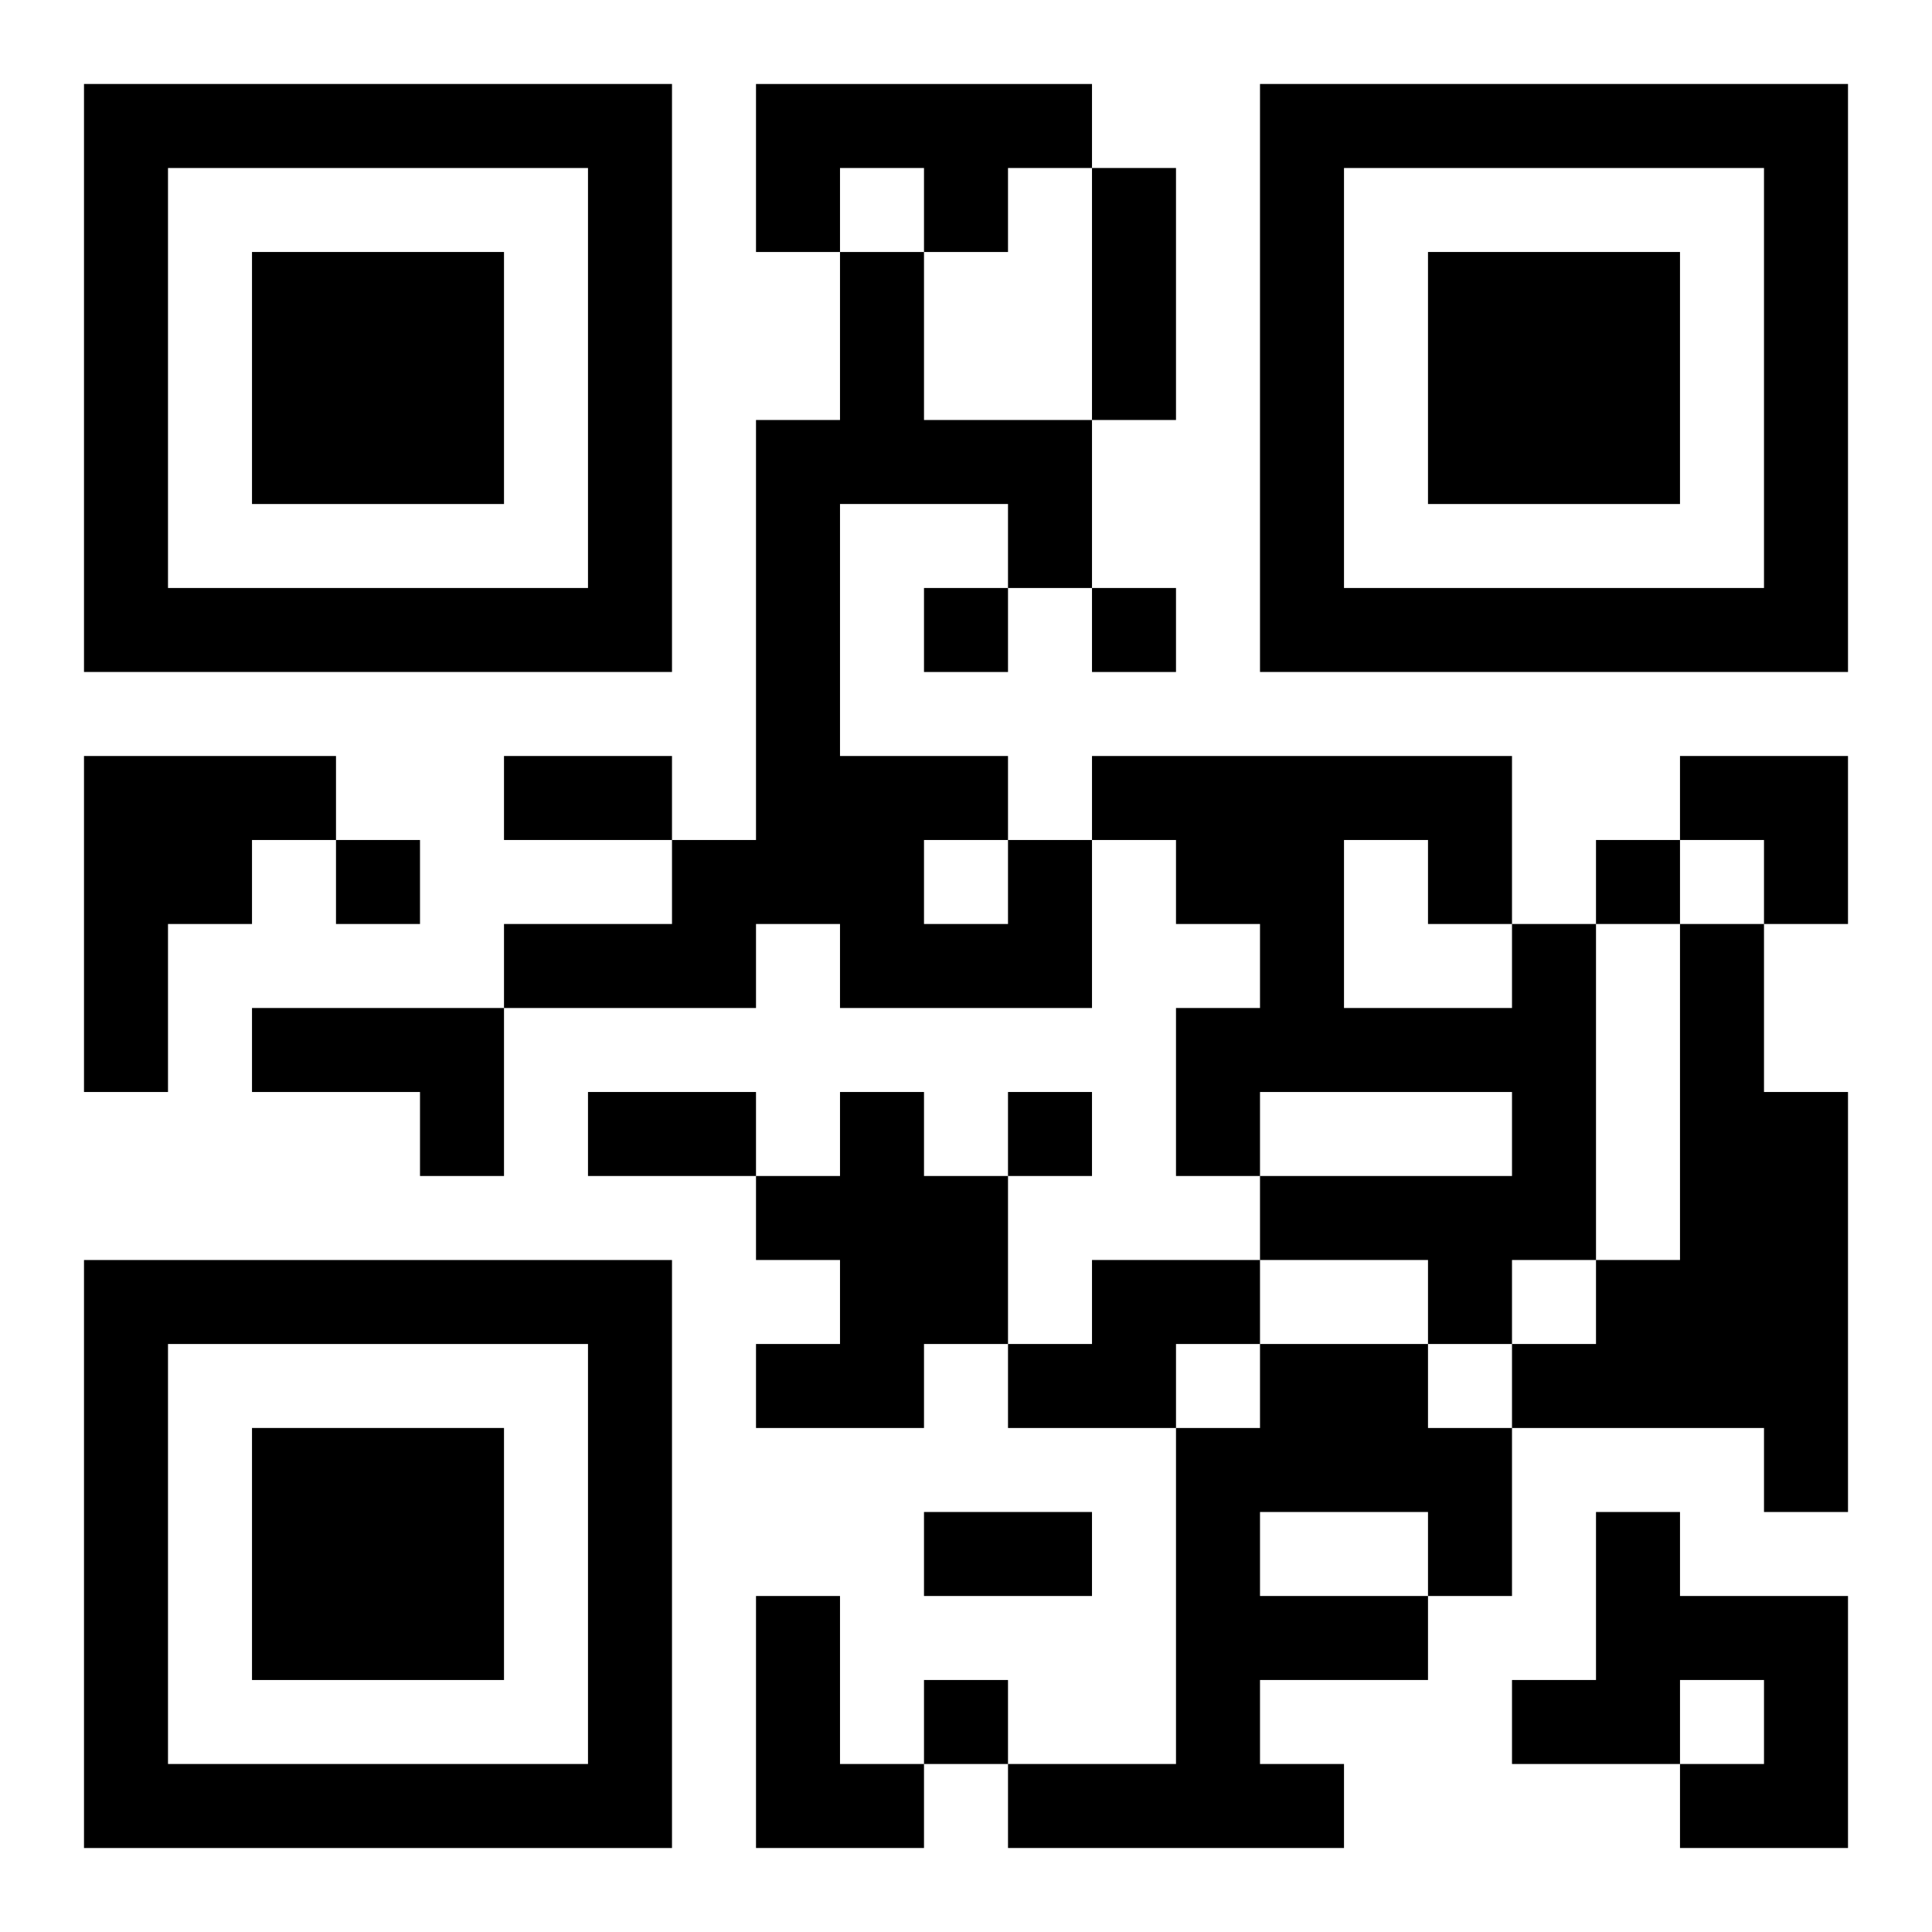
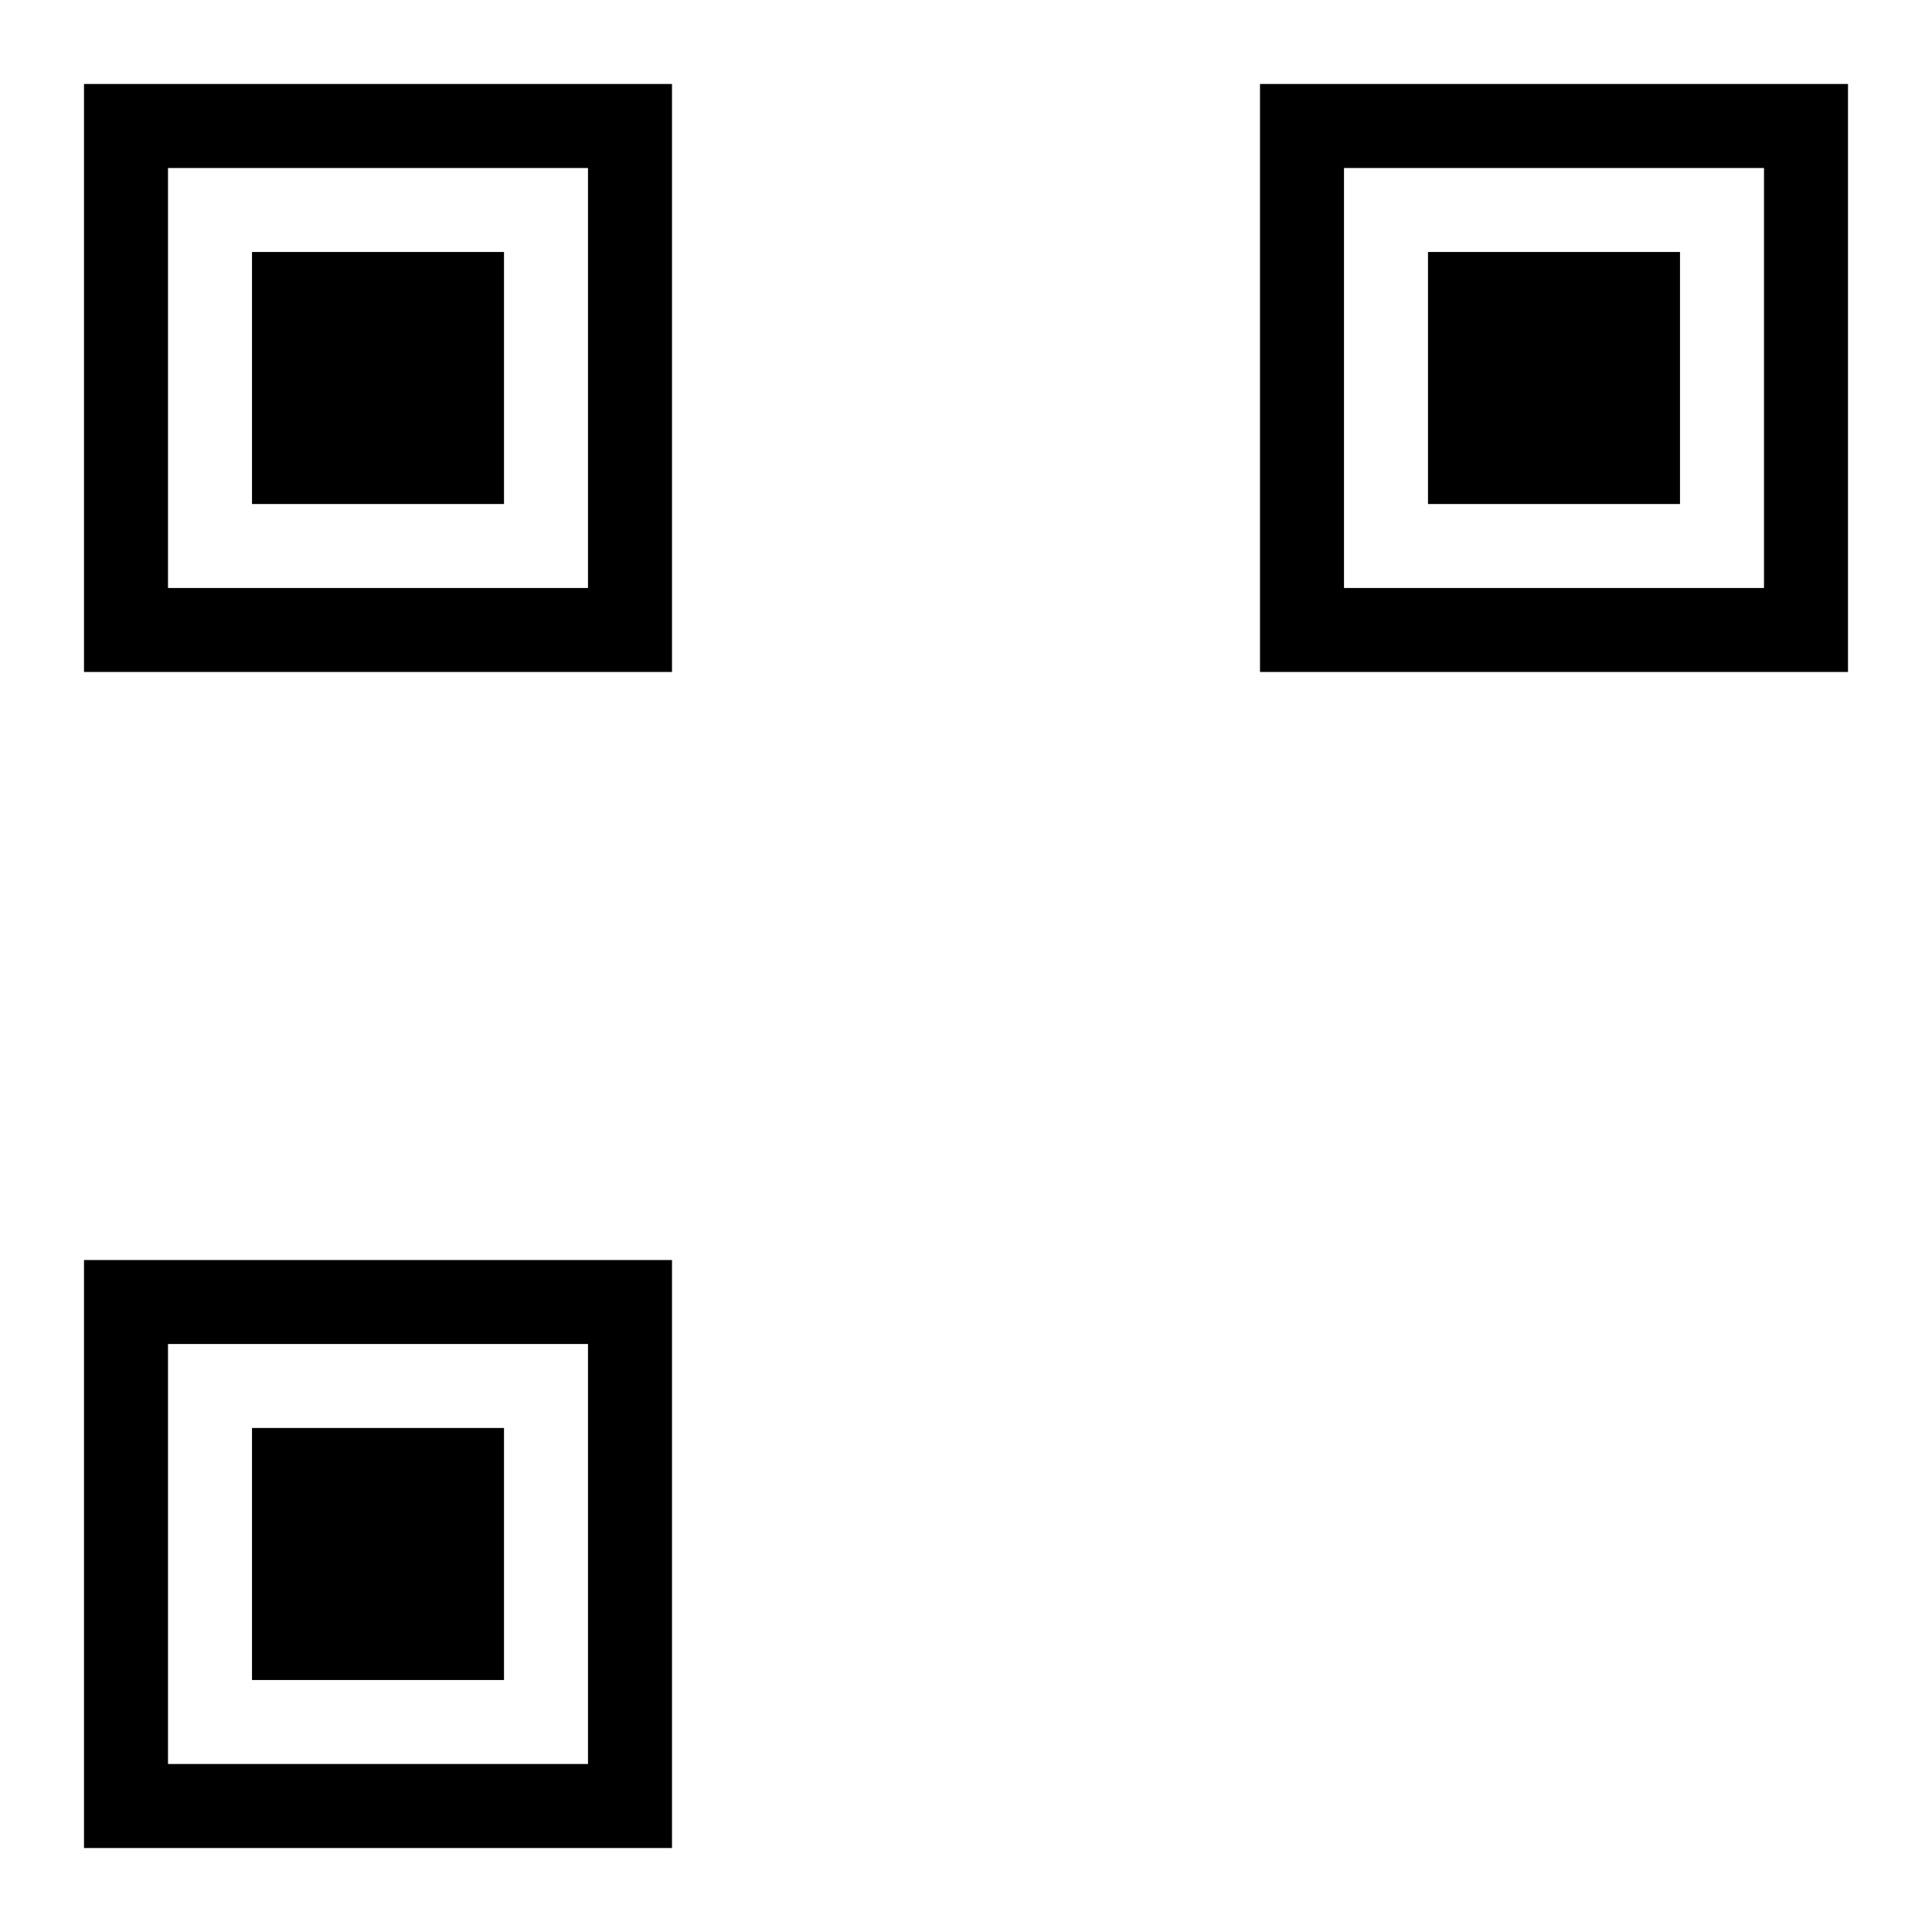
<svg xmlns="http://www.w3.org/2000/svg" xmlns:xlink="http://www.w3.org/1999/xlink" width="250" height="250" baseProfile="full" version="1.1" viewBox="-1 -1 23 23">
  <symbol id="a">
    <path d="m0 7v7h7v-7h-7zm1 1h5v5h-5v-5zm1 1v3h3v-3h-3z" />
  </symbol>
  <use y="-7" xlink:href="#a" />
  <use y="7" xlink:href="#a" />
  <use x="14" y="-7" xlink:href="#a" />
-   <path d="m8 0h4v1h-1v1h-1v-1h-1v1h-1v-2m-8 8h3v1h-1v1h-1v2h-1v-4m11 1h1v2h-3v-1h-1v1h-3v-1h2v-1h1v-5h1v-2h1v2h2v2h-1v-1h-2v3h2v1m-1 0v1h1v-1h-1m7 1h1v4h-1v1h-1v-1h-2v-1h3v-1h-3v1h-1v-2h1v-1h-1v-1h-1v-1h5v2m-2-1v2h2v-1h-1v-1h-1m4 1h1v2h1v5h-1v-1h-3v-1h1v-1h1v-4m-17 1h3v2h-1v-1h-2v-1m7 1h1v1h1v2h-1v1h-2v-1h1v-1h-1v-1h1v-1m3 2h2v1h-1v1h-2v-1h1v-1m2 1h2v1h1v2h-1v1h-2v1h1v1h-4v-1h2v-4h1v-1m0 2v1h2v-1h-2m4 0h1v1h2v3h-2v-1h1v-1h-1v1h-2v-1h1v-2m-10 1h1v2h1v1h-2v-3m2-12v1h1v-1h-1m2 0v1h1v-1h-1m-9 3v1h1v-1h-1m15 0v1h1v-1h-1m-7 3v1h1v-1h-1m-1 7v1h1v-1h-1m2-18h1v3h-1v-3m-7 7h2v1h-2v-1m1 4h2v1h-2v-1m4 5h2v1h-2v-1m9-9h2v2h-1v-1h-1z" />
</svg>